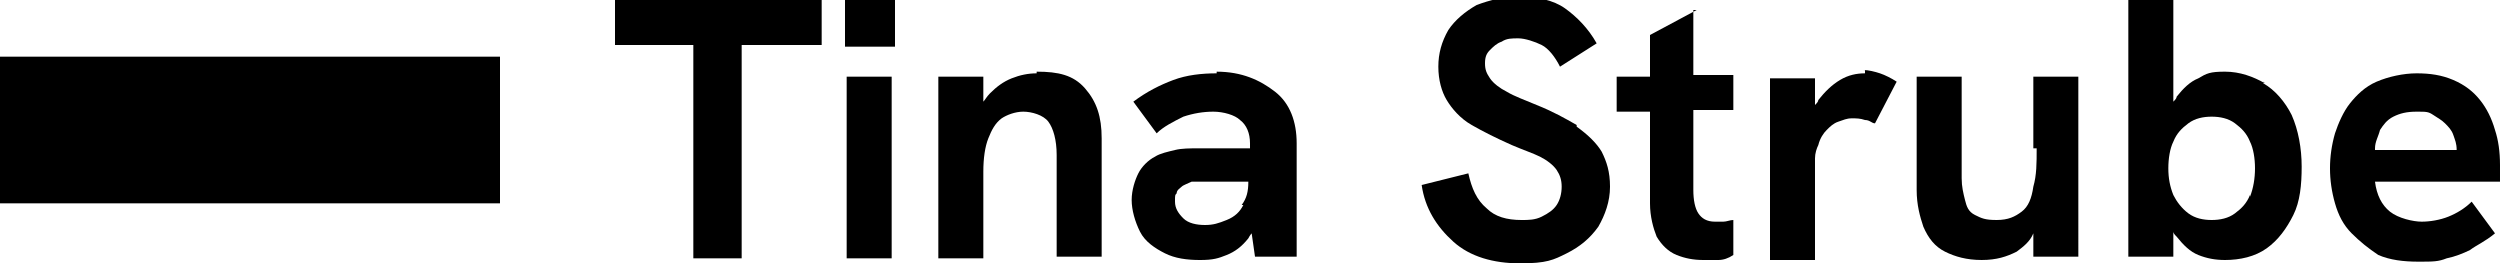
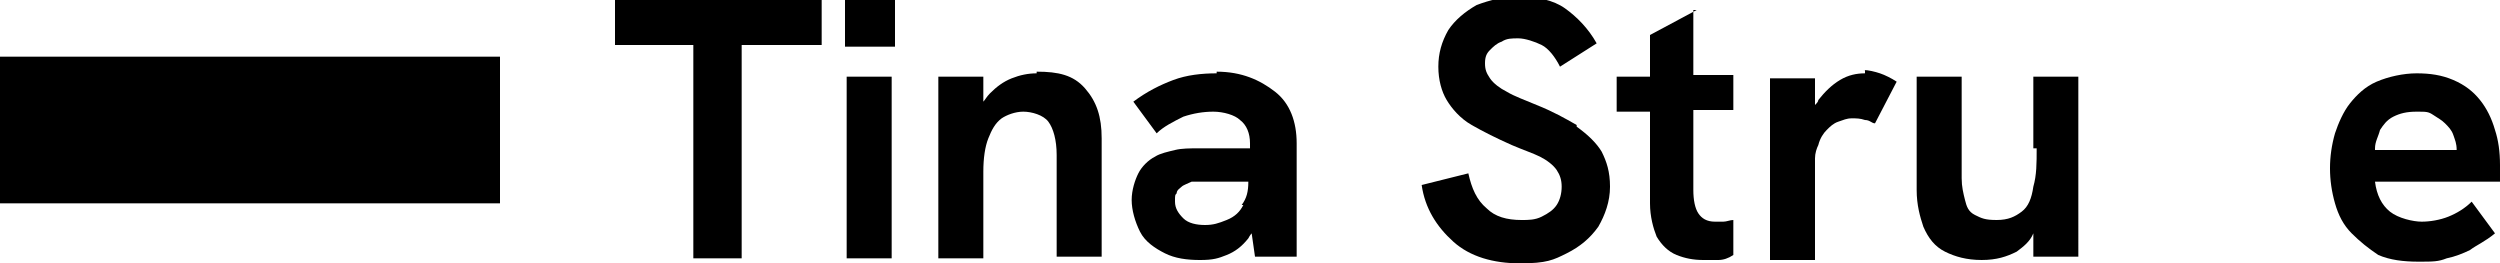
<svg xmlns="http://www.w3.org/2000/svg" id="Ebene_1" version="1.1" viewBox="0 0 150 15.8">
  <rect y="3.4" width="30" height="8.8" />
  <g>
    <polygon points="36.9 2.7 41.6 2.7 41.6 15.5 44.5 15.5 44.5 2.7 49.3 2.7 49.3 0 36.9 0 36.9 2.7" />
    <rect x="50.7" y="0" width="3" height="2.8" />
    <rect x="50.8" y="4.6" width="2.7" height="10.9" />
    <path d="M62.2,4.4c-.5,0-1,.1-1.5.3s-.9.5-1.3.9c-.2.2-.3.4-.4.5v-1.5h-2.7v10.9h2.7v-5.2c0-.8.1-1.5.3-2,.2-.5.4-.9.8-1.2.3-.2.8-.4,1.3-.4s1.2.2,1.5.6c.3.4.5,1.1.5,2v6.1h2.7v-7.1c0-1.3-.3-2.2-1-3s-1.6-1-2.9-1h0c0,.1,0,.1,0,.1Z" />
    <path d="M73,4.4c-.9,0-1.8.1-2.6.4s-1.6.7-2.4,1.3l1.4,1.9c.4-.4,1-.7,1.6-1,.6-.2,1.2-.3,1.8-.3s1.3.2,1.6.5c.4.3.6.8.6,1.4v.3h-3.1c-.5,0-1,0-1.4.1s-.9.2-1.2.4c-.4.2-.8.6-1,1s-.4,1-.4,1.6.2,1.3.5,1.9.9,1,1.5,1.3,1.3.4,2.1.4,1.1-.1,1.6-.3.9-.5,1.3-1c0,0,.1-.2.2-.3l.2,1.4h2.5v-6.8c0-1.3-.4-2.4-1.3-3.1s-2-1.2-3.5-1.2h0c0,.1,0,.1,0,.1ZM74.6,12.3c-.2.4-.5.7-1,.9s-.8.3-1.3.3-1-.1-1.3-.4c-.3-.3-.5-.6-.5-1s0-.4.1-.5c0-.2.2-.3.3-.4s.4-.2.6-.3c.2,0,.4,0,.7,0h2.7c0,.6-.1,1-.4,1.4h0Z" />
    <path d="M94.6,7.5c-.7-.4-1.4-.8-2.4-1.2-.7-.3-1.3-.5-1.8-.8-.4-.2-.8-.5-1-.8-.2-.3-.3-.5-.3-.9s.1-.6.3-.8.4-.4.7-.5c.3-.2.6-.2,1-.2s1,.2,1.4.4.8.7,1.1,1.3l2.2-1.4c-.5-.9-1.2-1.6-1.9-2.1s-1.7-.7-2.7-.7-1.8.2-2.6.5c-.7.4-1.3.9-1.7,1.5-.4.7-.6,1.4-.6,2.2s.2,1.5.5,2c.3.5.8,1.1,1.5,1.5s1.5.8,2.4,1.2c.7.3,1.3.5,1.7.7s.8.5,1,.8c.2.3.3.6.3,1s-.1.8-.3,1.1c-.2.3-.5.5-.9.7-.4.2-.8.2-1.2.2-.9,0-1.6-.2-2.1-.7-.6-.5-.9-1.2-1.1-2.1l-2.8.7c.2,1.4.9,2.5,1.9,3.4s2.4,1.3,4,1.3,2-.2,2.8-.6,1.4-.9,1.9-1.6c.4-.7.7-1.5.7-2.4s-.2-1.5-.5-2.1c-.3-.5-.8-1-1.5-1.5h0Z" />
    <path d="M101.8.6l-2.8,1.5v2.5h-2v2.1h2v5.5c0,.8.2,1.5.4,2,.3.5.7.9,1.2,1.1s1,.3,1.6.3.6,0,.9,0c.3,0,.6-.1.9-.3v-2.1c-.2,0-.4.1-.6.1h-.5c-.5,0-.8-.2-1-.5s-.3-.8-.3-1.4v-4.8h2.4v-2.1h-2.4V.6h0Z" />
    <path d="M111.9,4.4c-.5,0-1,.1-1.5.4-.5.3-.9.7-1.3,1.2,0,.1-.1.2-.2.3v-1.6h-2.7v10.9h2.7v-4.7c0-.6,0-1,0-1.4,0-.3.1-.6.2-.8.1-.4.3-.7.5-.9s.4-.4.7-.5.5-.2.8-.2.5,0,.8.1c.3,0,.4.2.6.2l1.3-2.5c-.3-.2-.7-.4-1-.5-.3-.1-.7-.2-1-.2h.1Z" />
    <path d="M122.2,8.9c0,.9,0,1.6-.2,2.3-.1.7-.3,1.2-.7,1.5s-.8.5-1.5.5-.9-.1-1.3-.3-.5-.5-.6-.9c-.1-.4-.2-.8-.2-1.3v-6.1h-2.7v6.8c0,.9.2,1.6.4,2.2.3.7.7,1.2,1.3,1.5.6.3,1.3.5,2.2.5s1.5-.2,2.1-.5c.4-.3.8-.6,1-1.1v1.4h2.7V4.6h-2.7v4.3h0Z" />
-     <path d="M135.9,5c-.7-.4-1.5-.7-2.4-.7s-1.1.1-1.6.4c-.5.2-.9.6-1.3,1.1,0,.1-.1.2-.2.3V0h-2.7v15.4h2.7v-1.5c0,.1.1.2.2.3.4.5.8.9,1.3,1.1s1,.3,1.6.3c.9,0,1.8-.2,2.5-.7.7-.5,1.2-1.2,1.6-2s.5-1.8.5-2.9-.2-2.2-.6-3.1c-.4-.8-1-1.5-1.7-1.9h0c0-.1,0-.1,0-.1ZM135,11.7c-.2.5-.5.8-.9,1.1s-.9.4-1.4.4-1-.1-1.4-.4-.7-.7-.9-1.1c-.2-.5-.3-1-.3-1.6s.1-1.2.3-1.6c.2-.5.5-.8.9-1.1s.9-.4,1.4-.4,1,.1,1.4.4.7.6.9,1.1c.2.4.3,1,.3,1.6s-.1,1.2-.3,1.7h0Z" />
    <path d="M149.7,7.8c-.2-.7-.5-1.3-.9-1.8-.4-.5-.9-.9-1.6-1.2-.7-.3-1.4-.4-2.2-.4s-1.7.2-2.4.5c-.7.3-1.2.8-1.6,1.3s-.7,1.2-.9,1.8c-.2.7-.3,1.4-.3,2.1s.1,1.4.3,2.1c.2.7.5,1.3,1,1.8s1,.9,1.6,1.3c.7.3,1.5.4,2.4.4s1.2,0,1.7-.2c.5-.1,1-.3,1.4-.5.4-.3.9-.5,1.5-1l-1.4-1.9c-.4.4-.9.7-1.4.9s-1.1.3-1.6.3-1.4-.2-1.9-.6-.8-1-.9-1.8h7.5c0-.2,0-.4,0-.6v-.4c0-.8-.1-1.5-.3-2.1h0ZM142.5,8.9c0-.4.2-.7.3-1.1.2-.3.4-.6.8-.8s.8-.3,1.4-.3.7,0,1,.2.5.3.7.5.4.4.5.7c.1.3.2.5.2.9s0,0,0,0h-4.9,0Z" />
  </g>
</svg>